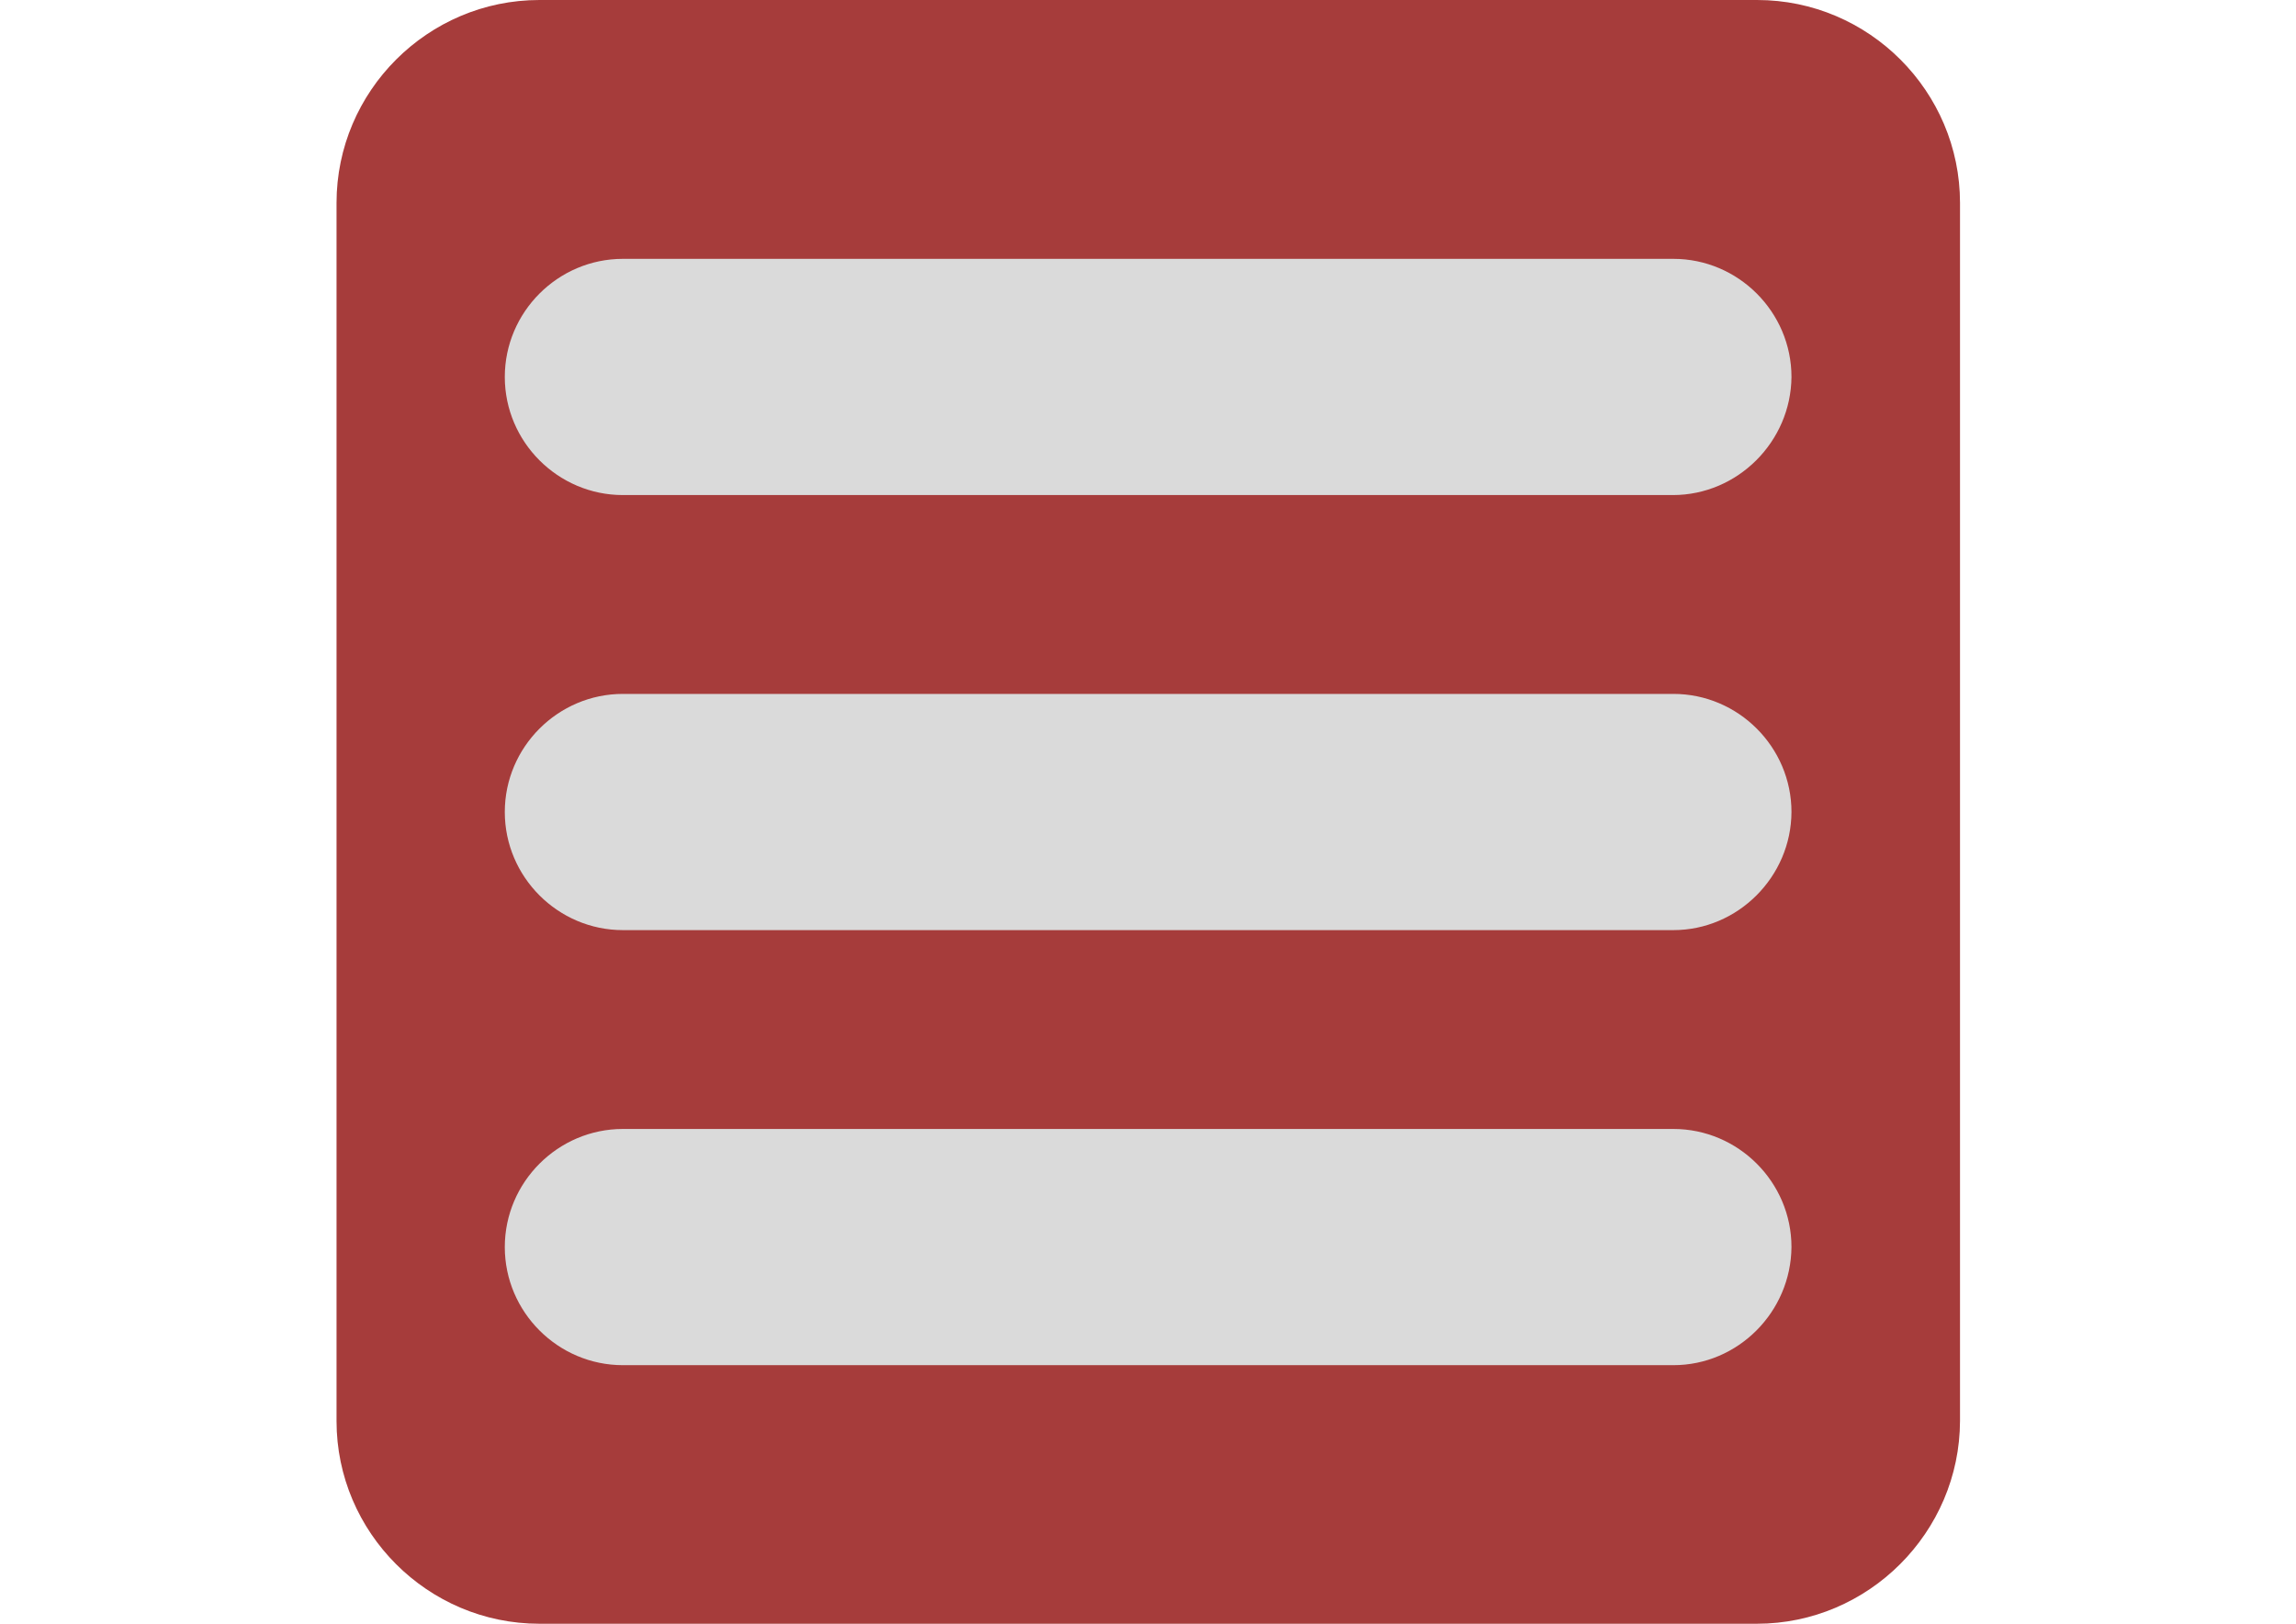
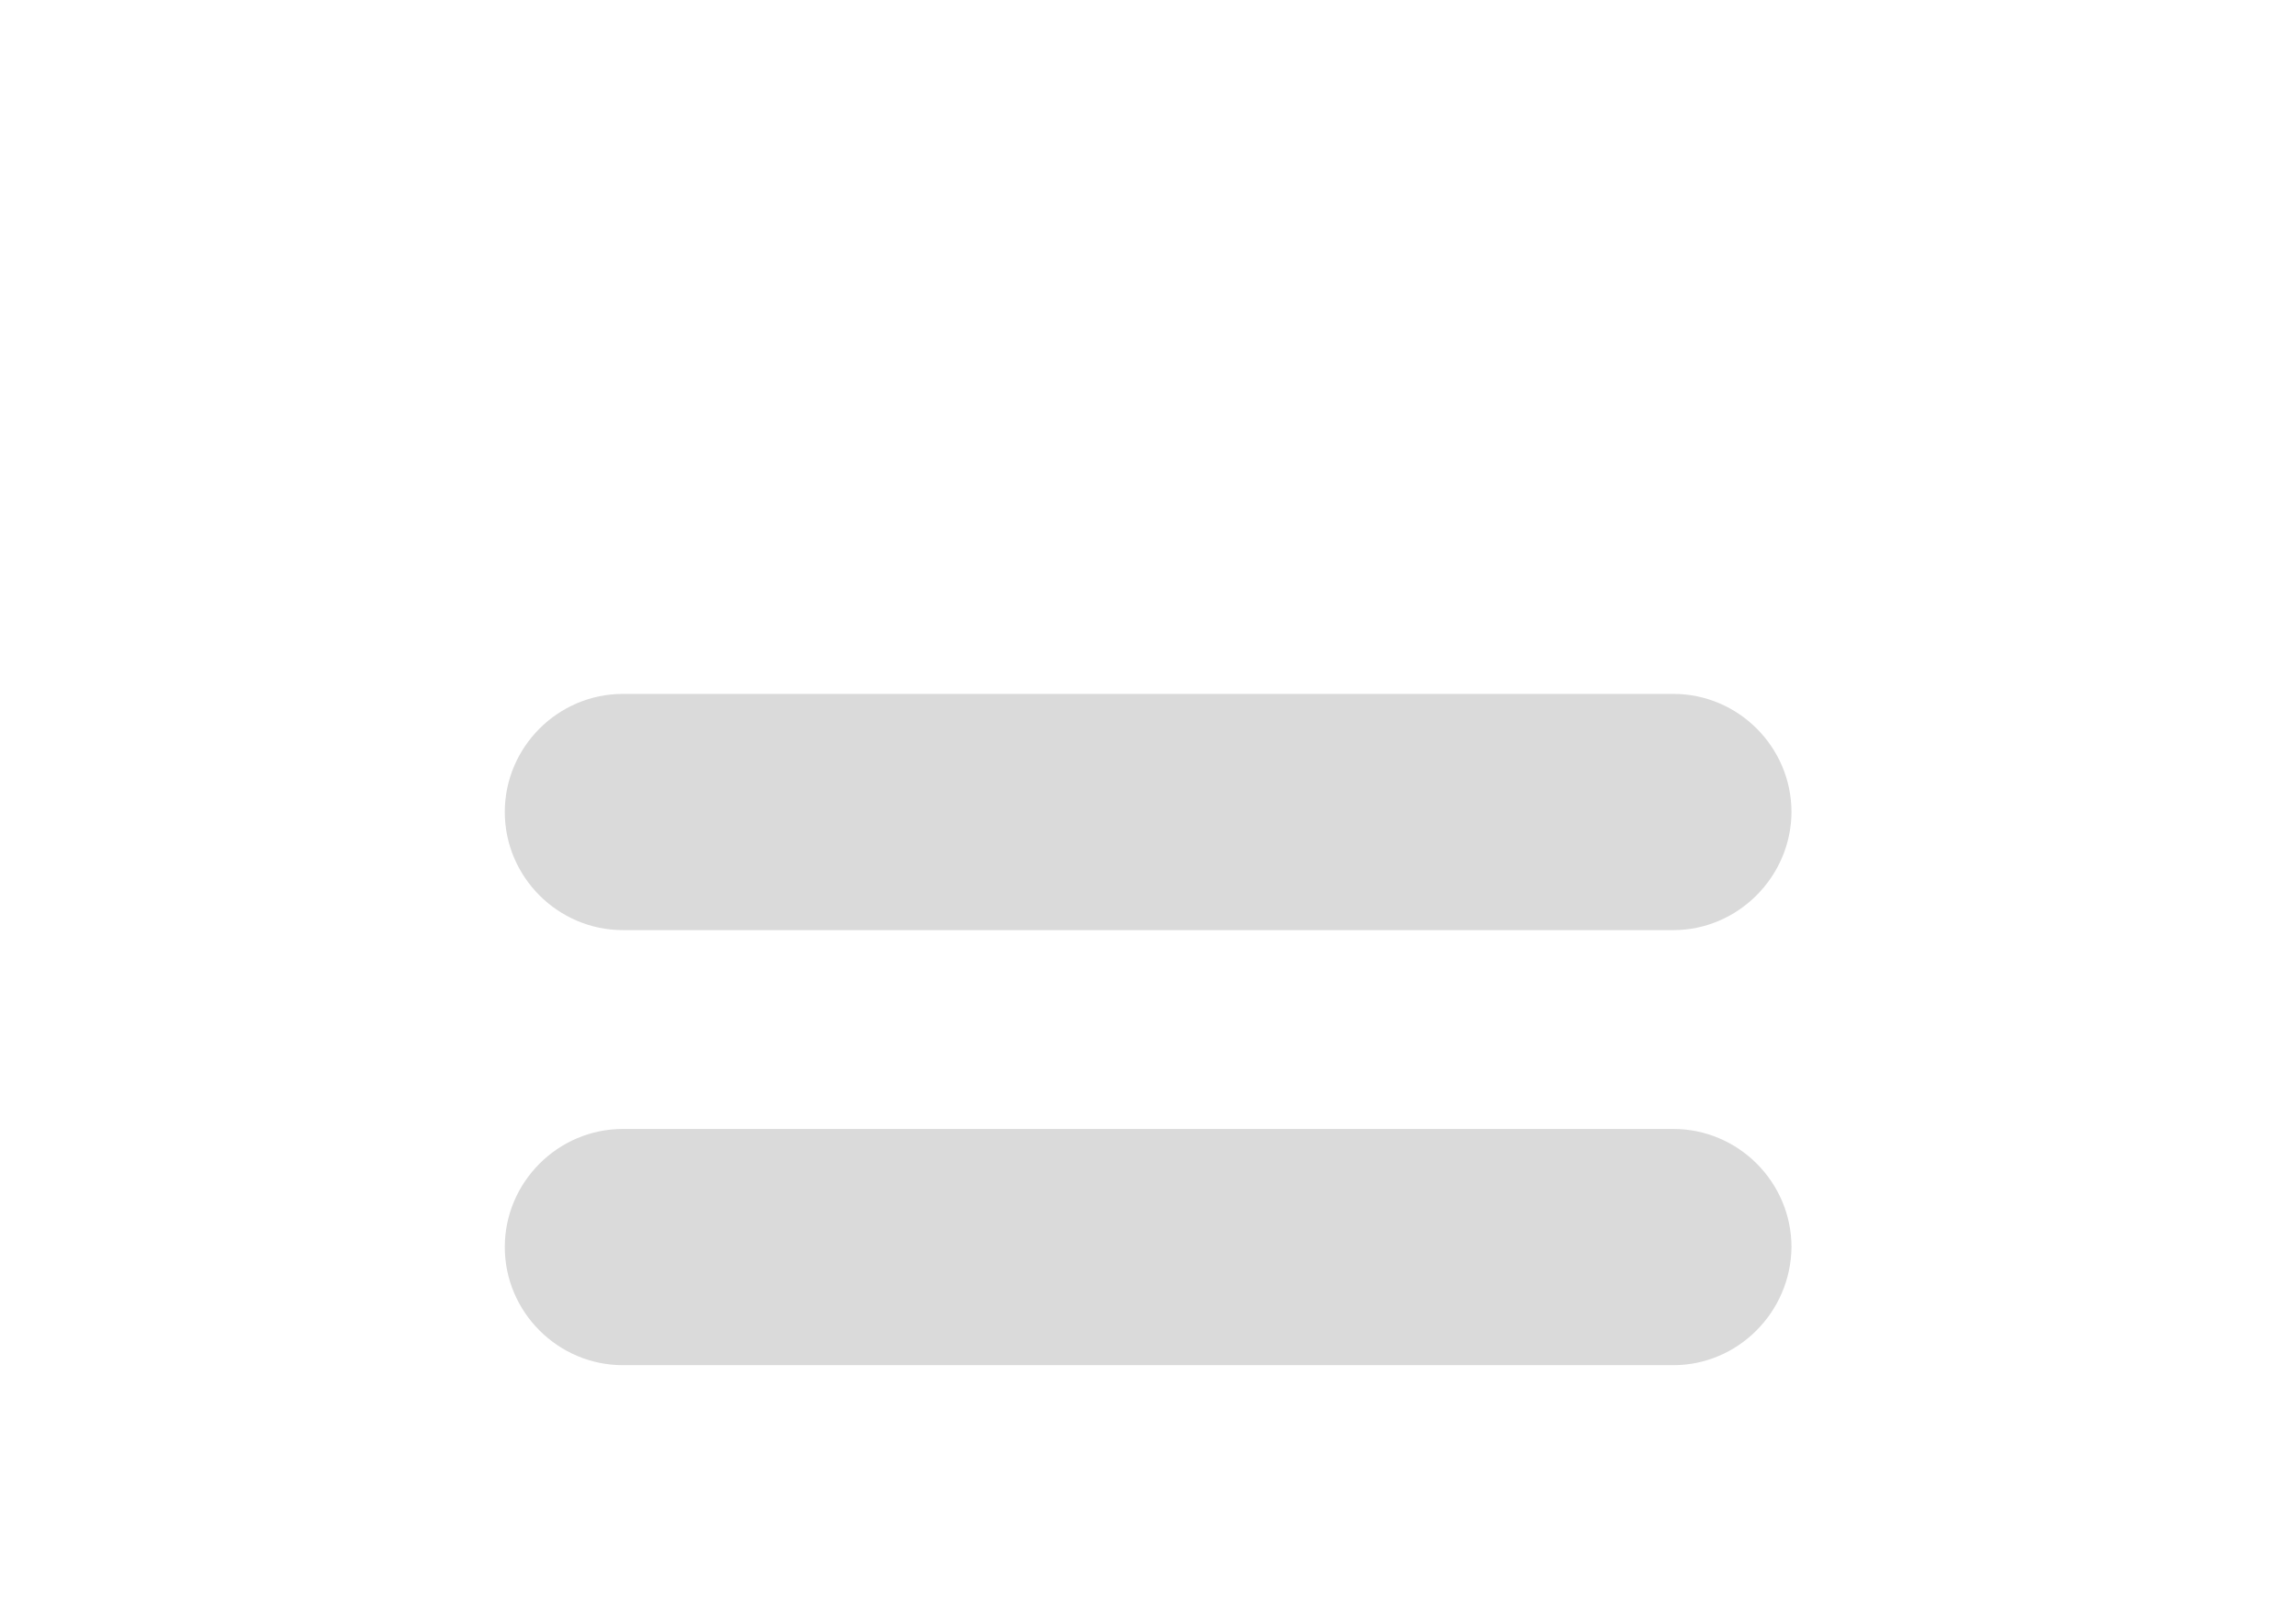
<svg xmlns="http://www.w3.org/2000/svg" version="1.1" id="Capa_1" x="0px" y="0px" viewBox="0 0 841.9 595.3" enable-background="new 0 0 841.9 595.3" xml:space="preserve">
-   <path fill="#A63C3B" d="M644.2,595.3H197.8c-41,0-74.4-33.5-74.4-74.3V74.4c0-41,33.5-74.4,74.4-74.4h446.5  c41,0,74.4,33.5,74.4,74.4v446.5C718.6,561.8,685.1,595.3,644.2,595.3z" />
  <g>
    <g>
      <path fill="#DADADA" d="M613.6,341H228.4c-23.8,0-43.3-19.5-43.3-43.3l0,0c0-23.8,19.5-43.3,43.3-43.3h385.2    c23.8,0,43.3,19.5,43.3,43.3l0,0C656.8,321.4,637.3,341,613.6,341z" />
-       <path fill="#DADADA" d="M613.4,181.5h-385c-23.8,0-43.3-19.5-43.3-43.3l0,0c0-23.8,19.5-43.3,43.3-43.3h385.2    c23.8,0,43.3,19.5,43.3,43.3l0,0C656.7,161.9,637.2,181.5,613.4,181.5z" />
      <path fill="#DADADA" d="M613.6,500.5H228.4c-23.8,0-43.3-19.5-43.3-43.3l0,0c0-23.8,19.5-43.3,43.3-43.3h385.2    c23.8,0,43.3,19.5,43.3,43.3l0,0C656.7,481,637.3,500.5,613.6,500.5z" />
    </g>
  </g>
</svg>